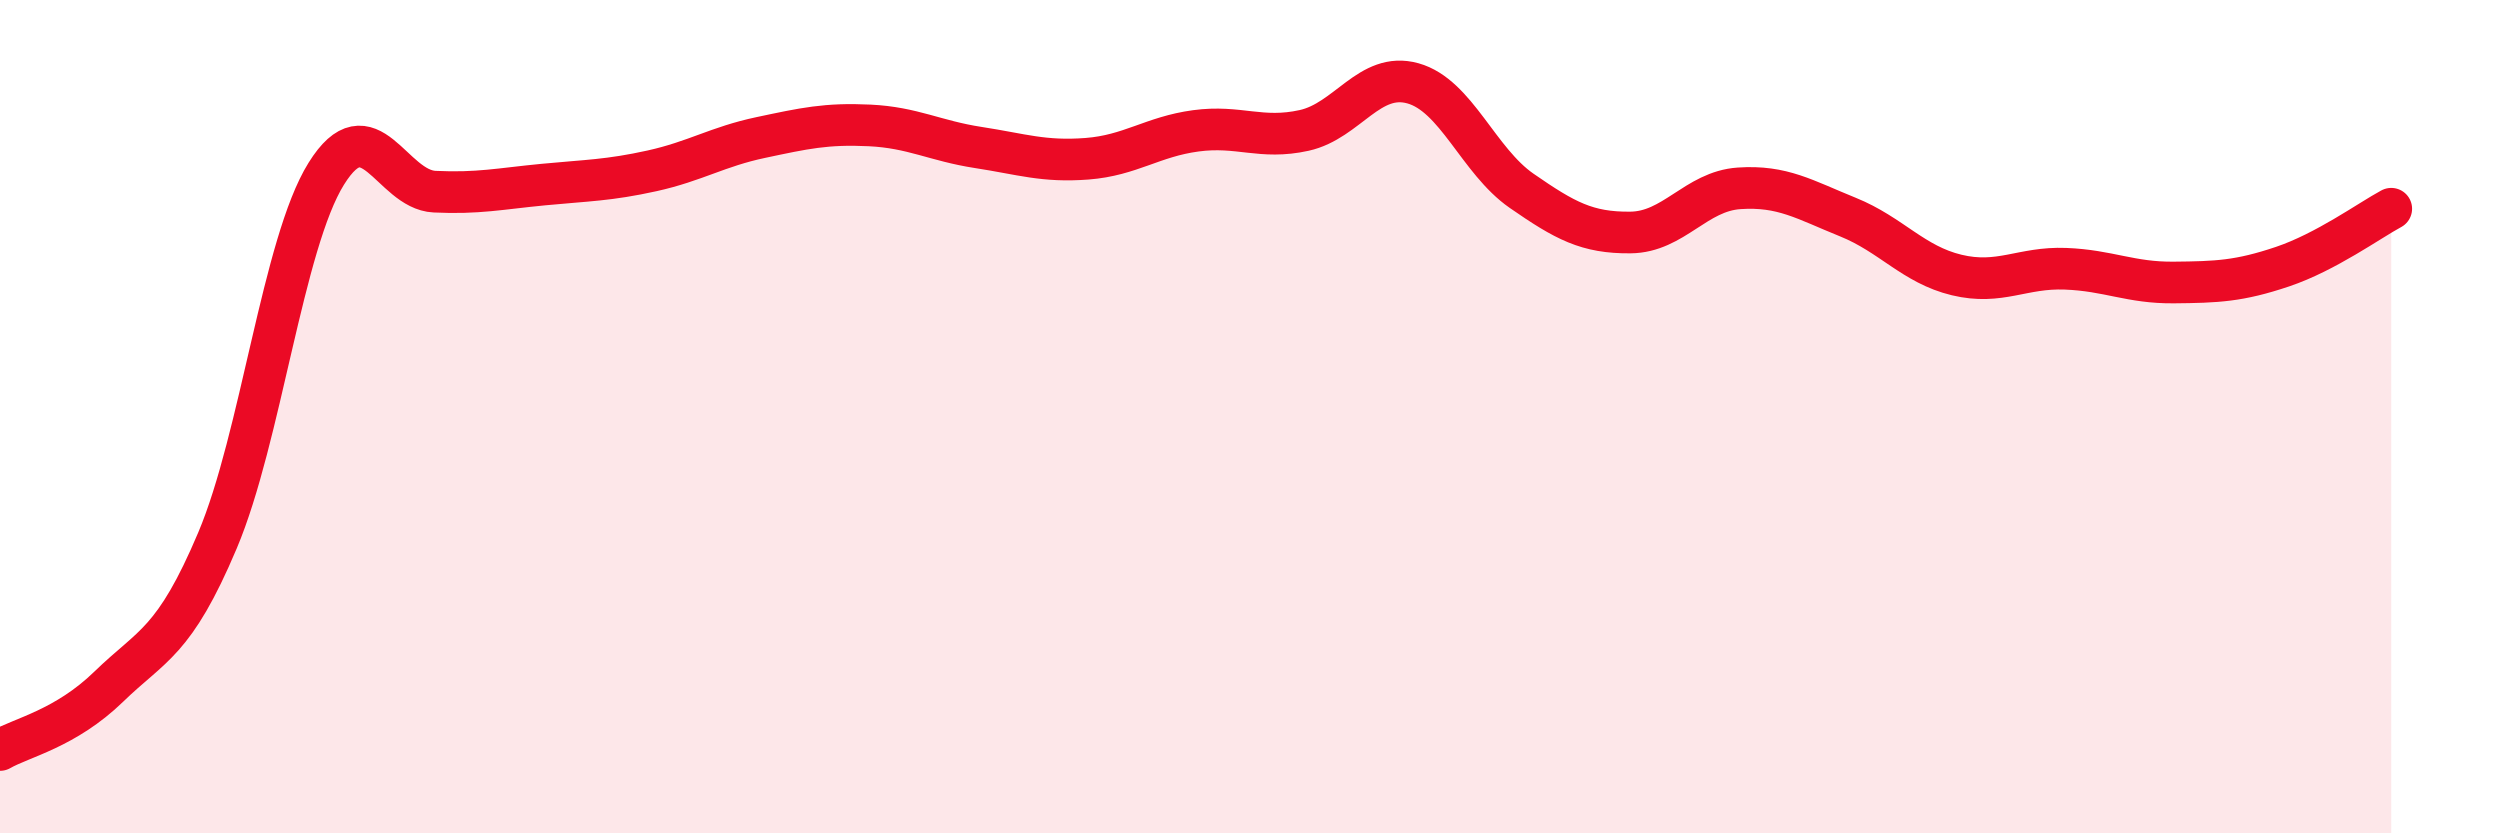
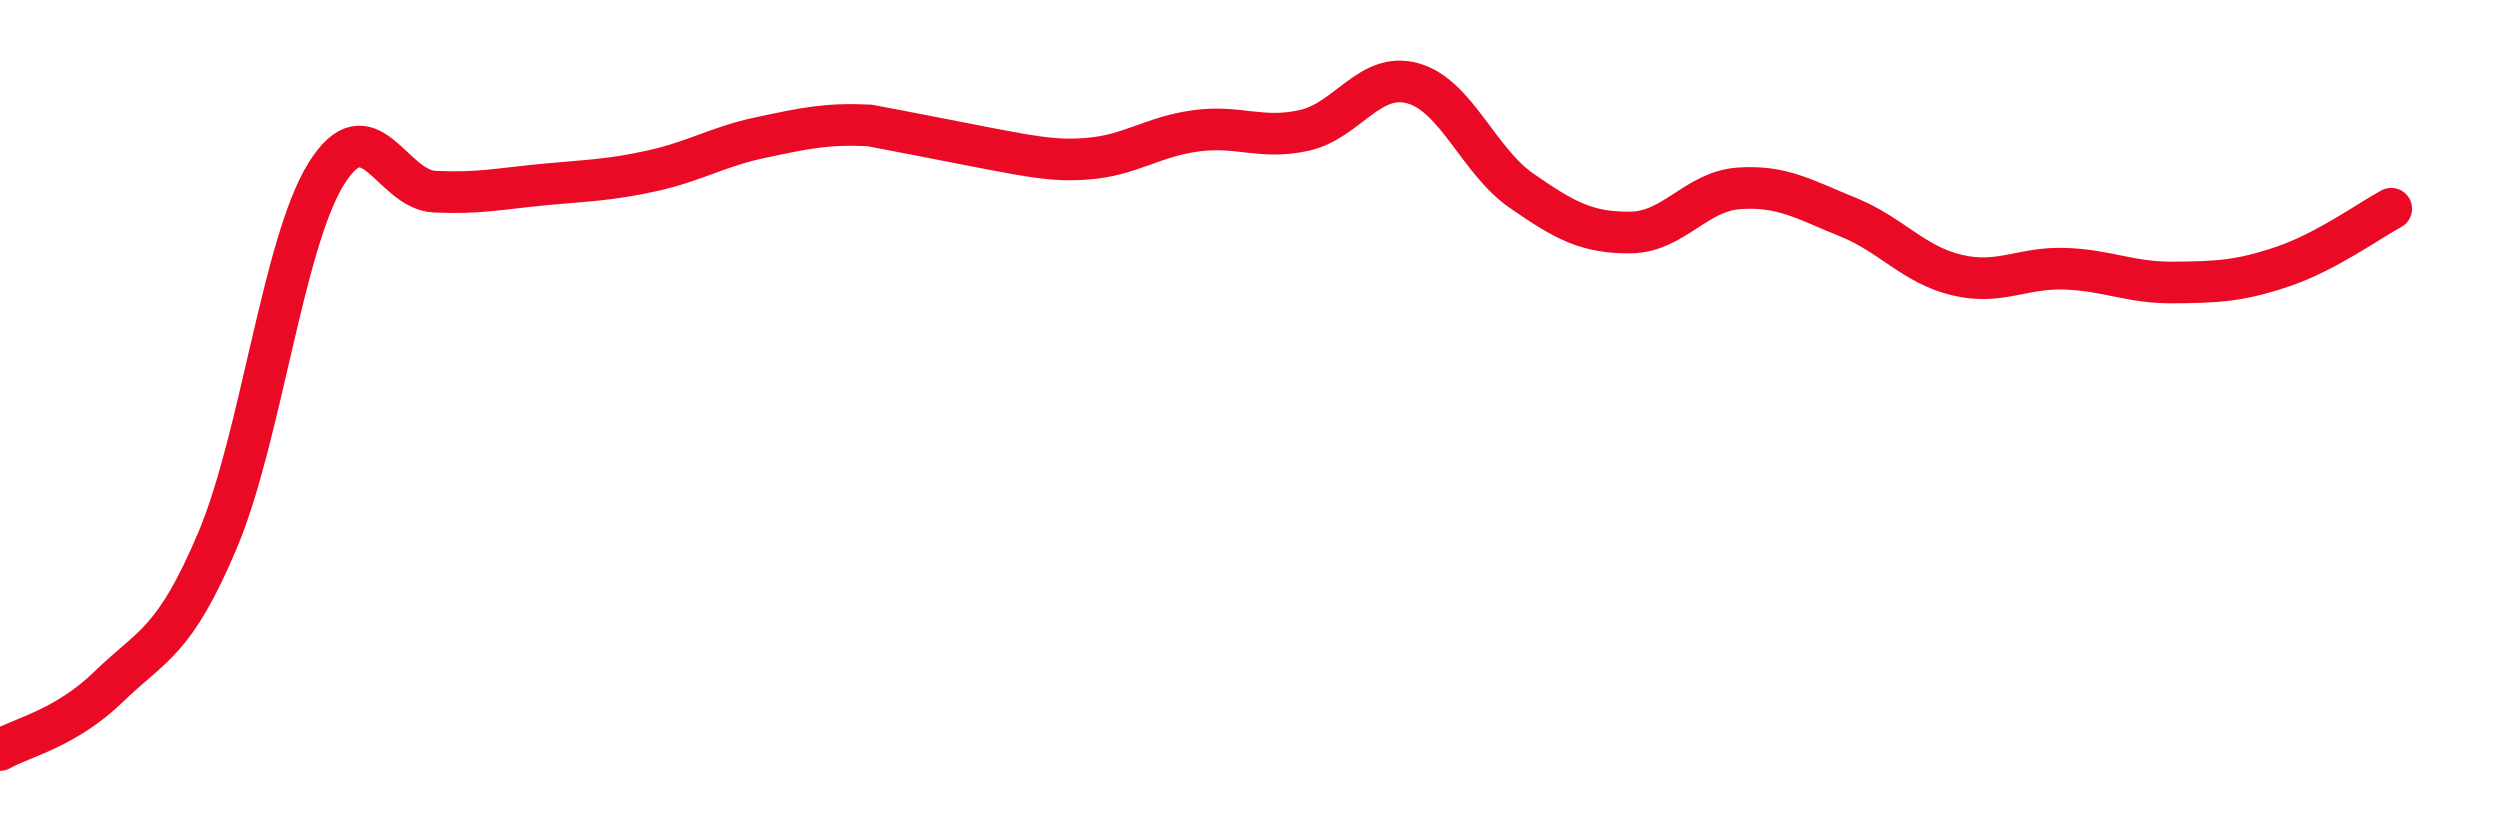
<svg xmlns="http://www.w3.org/2000/svg" width="60" height="20" viewBox="0 0 60 20">
-   <path d="M 0,18 C 0.52,17.7 1.57,17.49 2.61,16.48 C 3.65,15.47 4.18,15.43 5.22,12.97 C 6.26,10.51 6.79,5.84 7.83,4.17 C 8.87,2.5 9.39,4.55 10.43,4.6 C 11.47,4.65 12,4.53 13.04,4.43 C 14.08,4.33 14.61,4.33 15.65,4.1 C 16.69,3.87 17.22,3.52 18.26,3.3 C 19.3,3.08 19.83,2.96 20.87,3.01 C 21.91,3.06 22.44,3.38 23.48,3.54 C 24.52,3.7 25.05,3.89 26.09,3.81 C 27.13,3.73 27.66,3.28 28.7,3.14 C 29.74,3 30.26,3.36 31.3,3.13 C 32.34,2.9 32.87,1.71 33.91,2 C 34.95,2.29 35.48,3.86 36.52,4.58 C 37.56,5.3 38.09,5.59 39.13,5.58 C 40.17,5.57 40.7,4.59 41.74,4.52 C 42.78,4.45 43.31,4.79 44.35,5.21 C 45.39,5.63 45.92,6.35 46.96,6.6 C 48,6.85 48.53,6.41 49.57,6.45 C 50.61,6.49 51.13,6.79 52.17,6.78 C 53.21,6.77 53.74,6.75 54.78,6.4 C 55.82,6.05 56.87,5.29 57.39,5.01L57.39 20L0 20Z" fill="#EB0A25" opacity="0.1" stroke-linecap="round" stroke-linejoin="round" />
-   <path d="M 0,18 C 0.52,17.7 1.57,17.49 2.61,16.48 C 3.65,15.47 4.18,15.43 5.22,12.97 C 6.26,10.51 6.79,5.84 7.83,4.17 C 8.87,2.5 9.39,4.55 10.43,4.6 C 11.47,4.65 12,4.53 13.04,4.43 C 14.08,4.33 14.61,4.33 15.65,4.1 C 16.69,3.87 17.22,3.52 18.26,3.3 C 19.3,3.08 19.83,2.96 20.87,3.01 C 21.91,3.06 22.44,3.38 23.48,3.54 C 24.52,3.7 25.05,3.89 26.09,3.81 C 27.13,3.73 27.66,3.28 28.7,3.14 C 29.74,3 30.26,3.36 31.3,3.13 C 32.34,2.9 32.87,1.71 33.91,2 C 34.95,2.29 35.48,3.86 36.52,4.58 C 37.56,5.3 38.09,5.59 39.13,5.58 C 40.17,5.57 40.7,4.59 41.74,4.52 C 42.78,4.45 43.31,4.79 44.35,5.21 C 45.39,5.63 45.92,6.35 46.96,6.6 C 48,6.85 48.53,6.41 49.57,6.45 C 50.61,6.49 51.13,6.79 52.17,6.78 C 53.21,6.77 53.74,6.75 54.78,6.4 C 55.82,6.05 56.87,5.29 57.39,5.01" stroke="#EB0A25" stroke-width="1" fill="none" stroke-linecap="round" stroke-linejoin="round" />
+   <path d="M 0,18 C 0.52,17.7 1.57,17.49 2.61,16.48 C 3.65,15.47 4.18,15.43 5.22,12.97 C 6.26,10.51 6.79,5.84 7.83,4.17 C 8.87,2.5 9.39,4.55 10.43,4.6 C 11.47,4.65 12,4.53 13.04,4.43 C 14.08,4.33 14.61,4.33 15.65,4.1 C 16.69,3.87 17.22,3.52 18.26,3.3 C 19.3,3.08 19.83,2.96 20.87,3.01 C 24.52,3.7 25.05,3.89 26.09,3.81 C 27.13,3.73 27.66,3.28 28.7,3.14 C 29.74,3 30.26,3.36 31.3,3.13 C 32.34,2.9 32.87,1.71 33.91,2 C 34.95,2.29 35.48,3.86 36.52,4.58 C 37.56,5.3 38.09,5.59 39.13,5.58 C 40.17,5.57 40.7,4.59 41.74,4.52 C 42.78,4.45 43.31,4.79 44.35,5.21 C 45.39,5.63 45.92,6.35 46.96,6.6 C 48,6.85 48.53,6.41 49.57,6.45 C 50.61,6.49 51.13,6.79 52.17,6.78 C 53.21,6.77 53.74,6.75 54.78,6.4 C 55.82,6.05 56.87,5.29 57.39,5.01" stroke="#EB0A25" stroke-width="1" fill="none" stroke-linecap="round" stroke-linejoin="round" />
</svg>